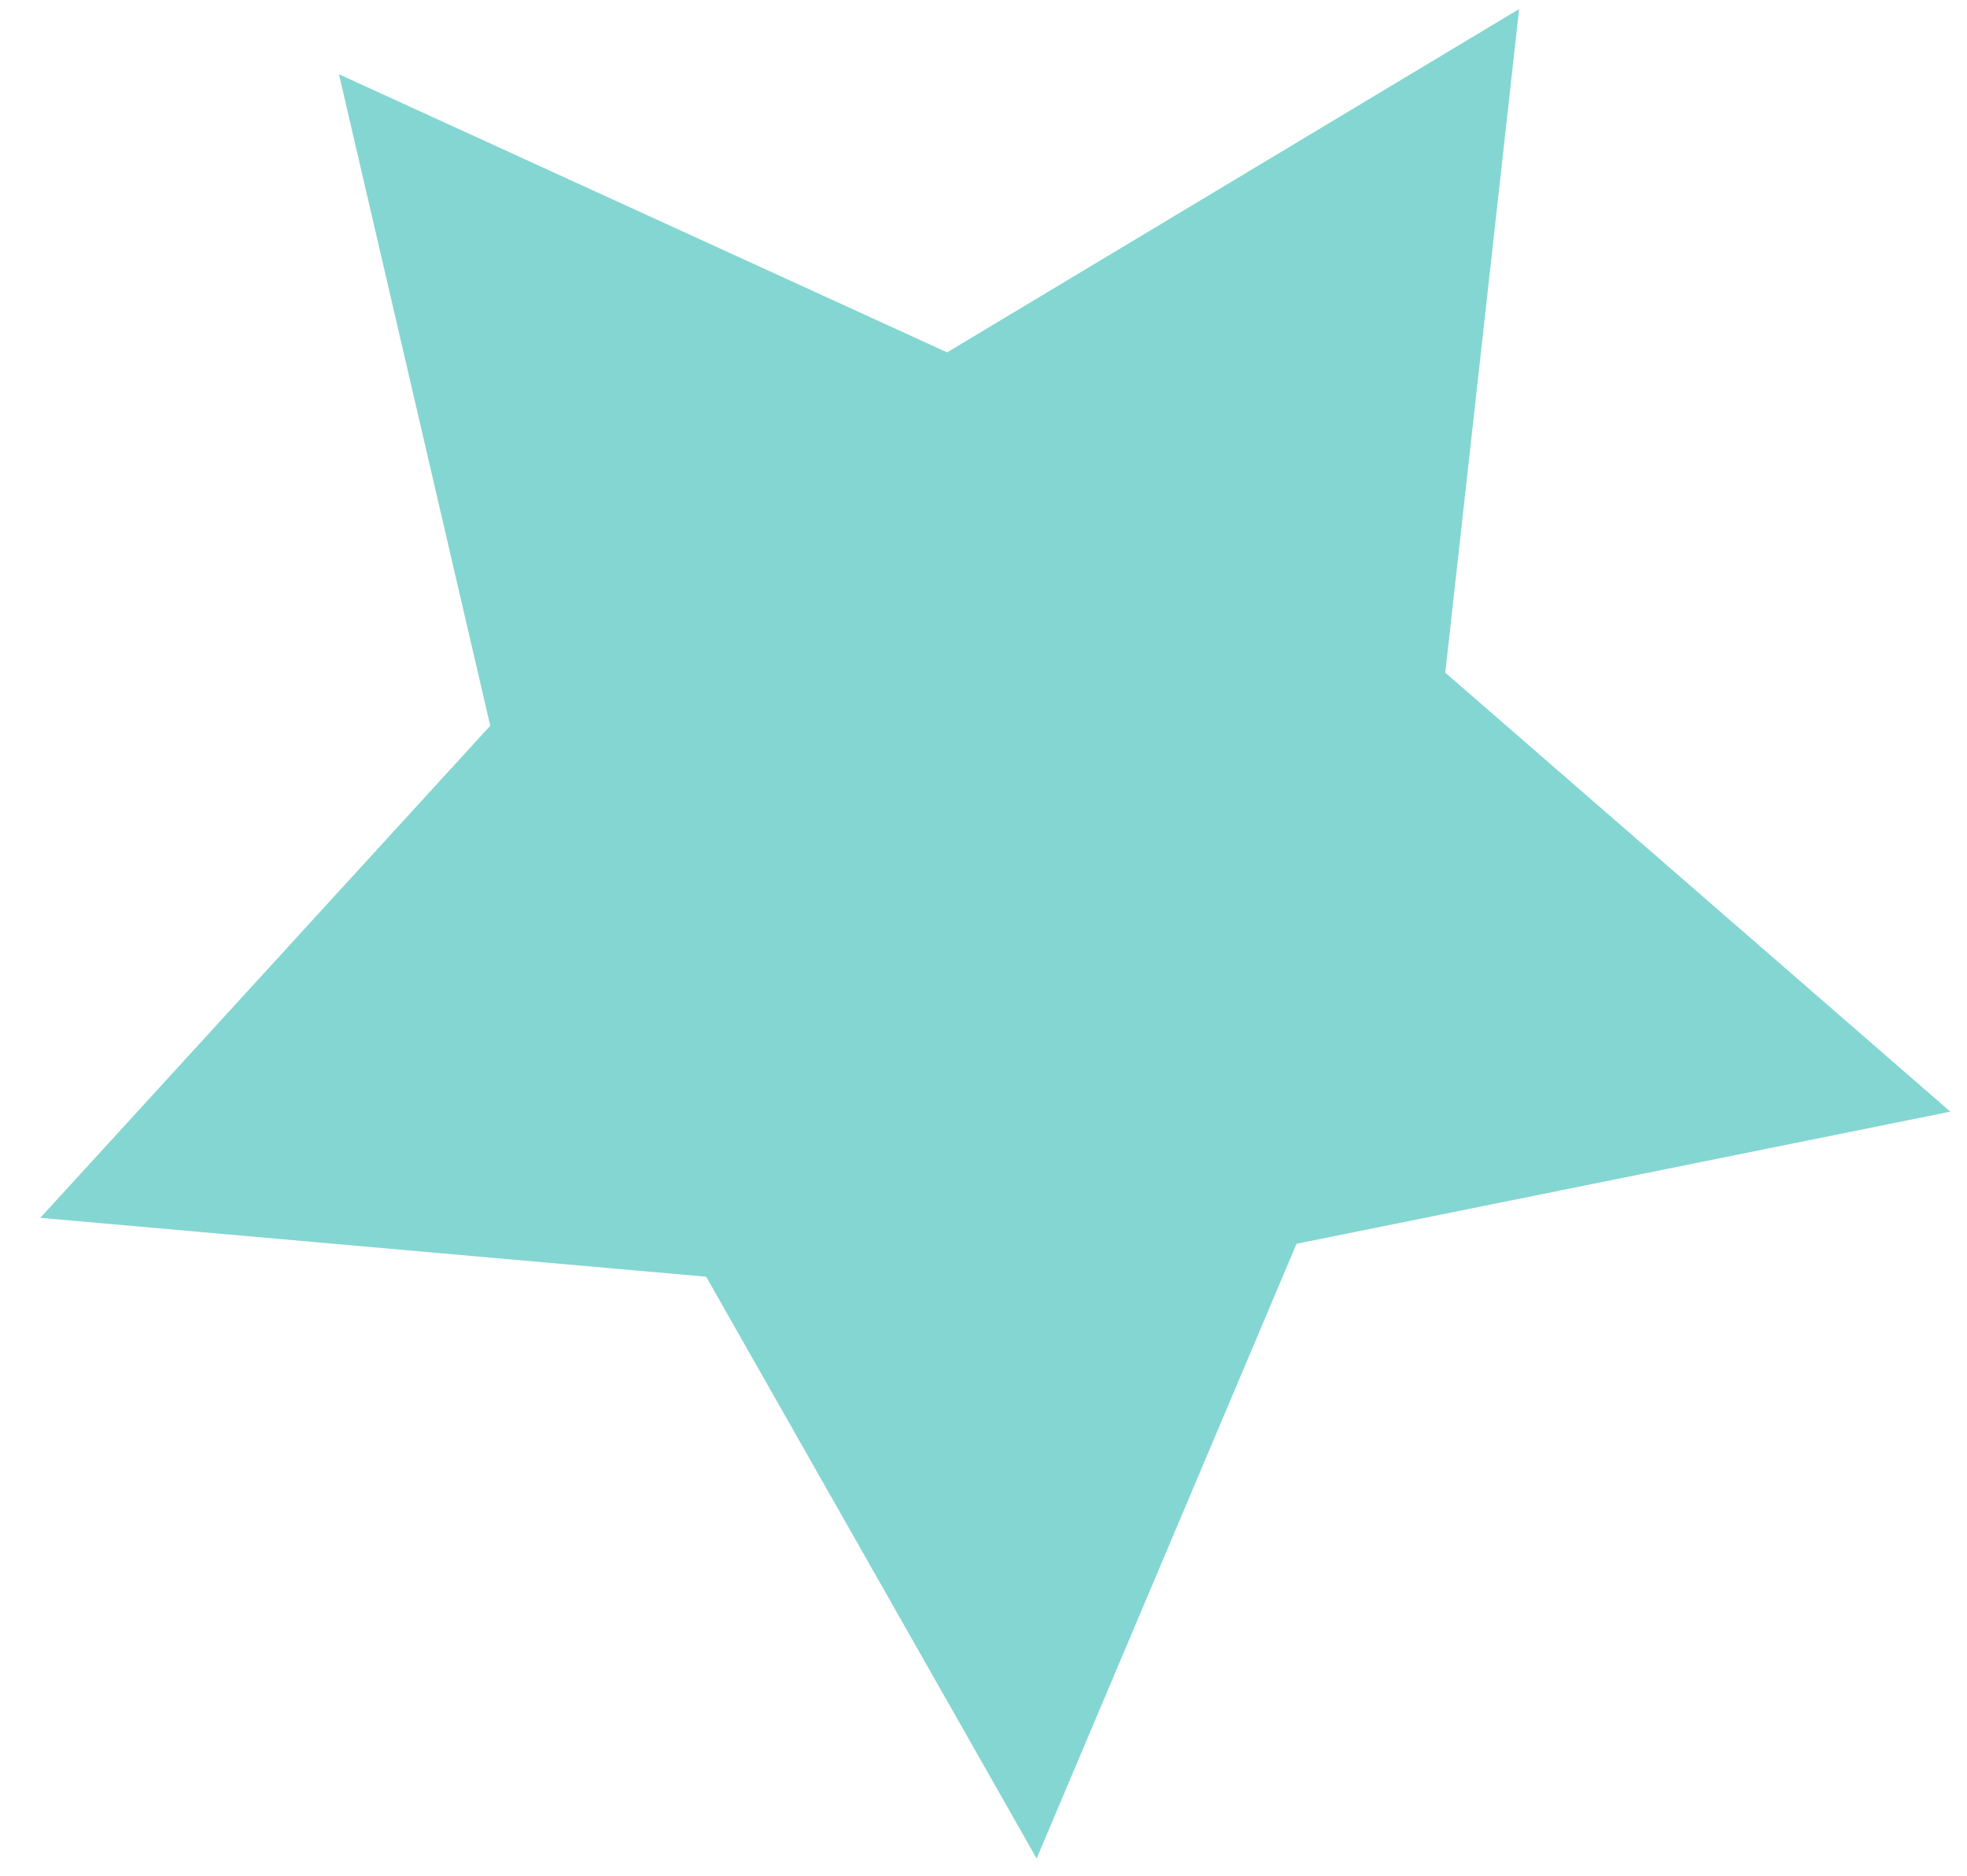
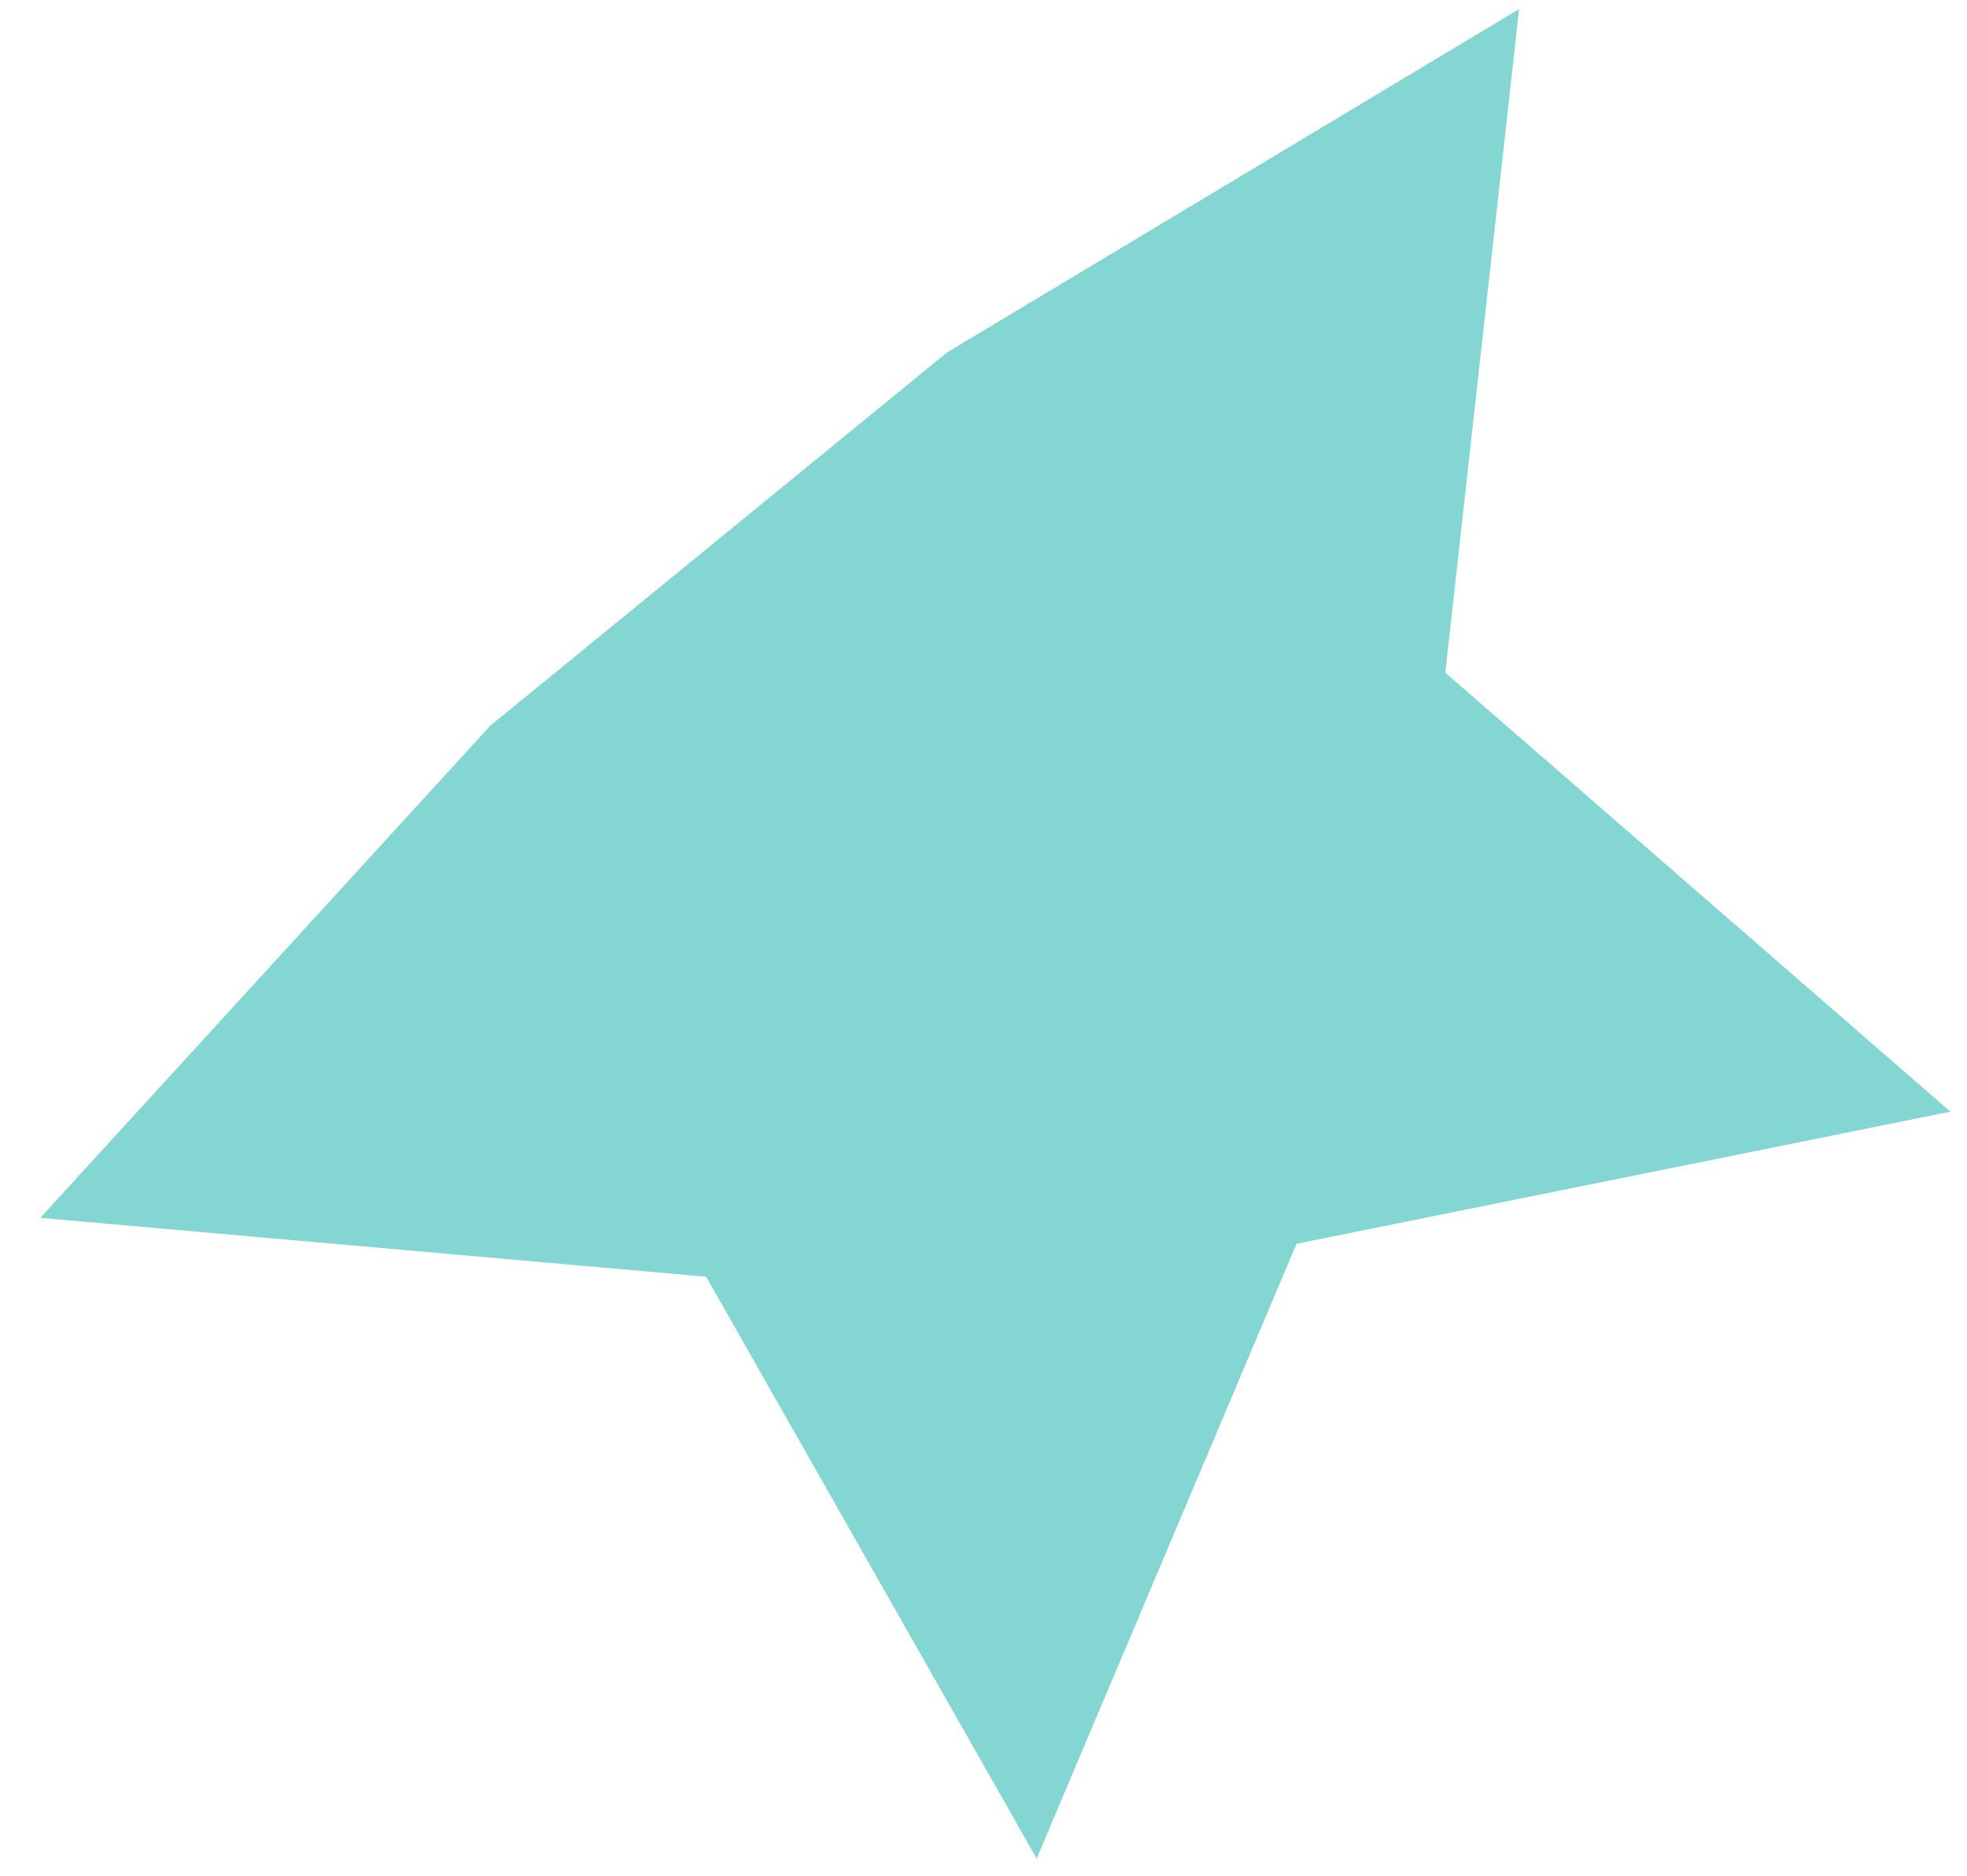
<svg xmlns="http://www.w3.org/2000/svg" width="43" height="41" viewBox="0 0 43 41" fill="none">
-   <path d="M42.636 24.298L28.343 27.186L22.662 40.623L15.437 27.906L0.881 26.619L10.717 15.863L7.41 1.623L20.705 7.702L33.209 0.198L31.595 14.703L42.636 24.298Z" fill="#84D6D2" />
+   <path d="M42.636 24.298L28.343 27.186L22.662 40.623L15.437 27.906L0.881 26.619L10.717 15.863L20.705 7.702L33.209 0.198L31.595 14.703L42.636 24.298Z" fill="#84D6D2" />
</svg>